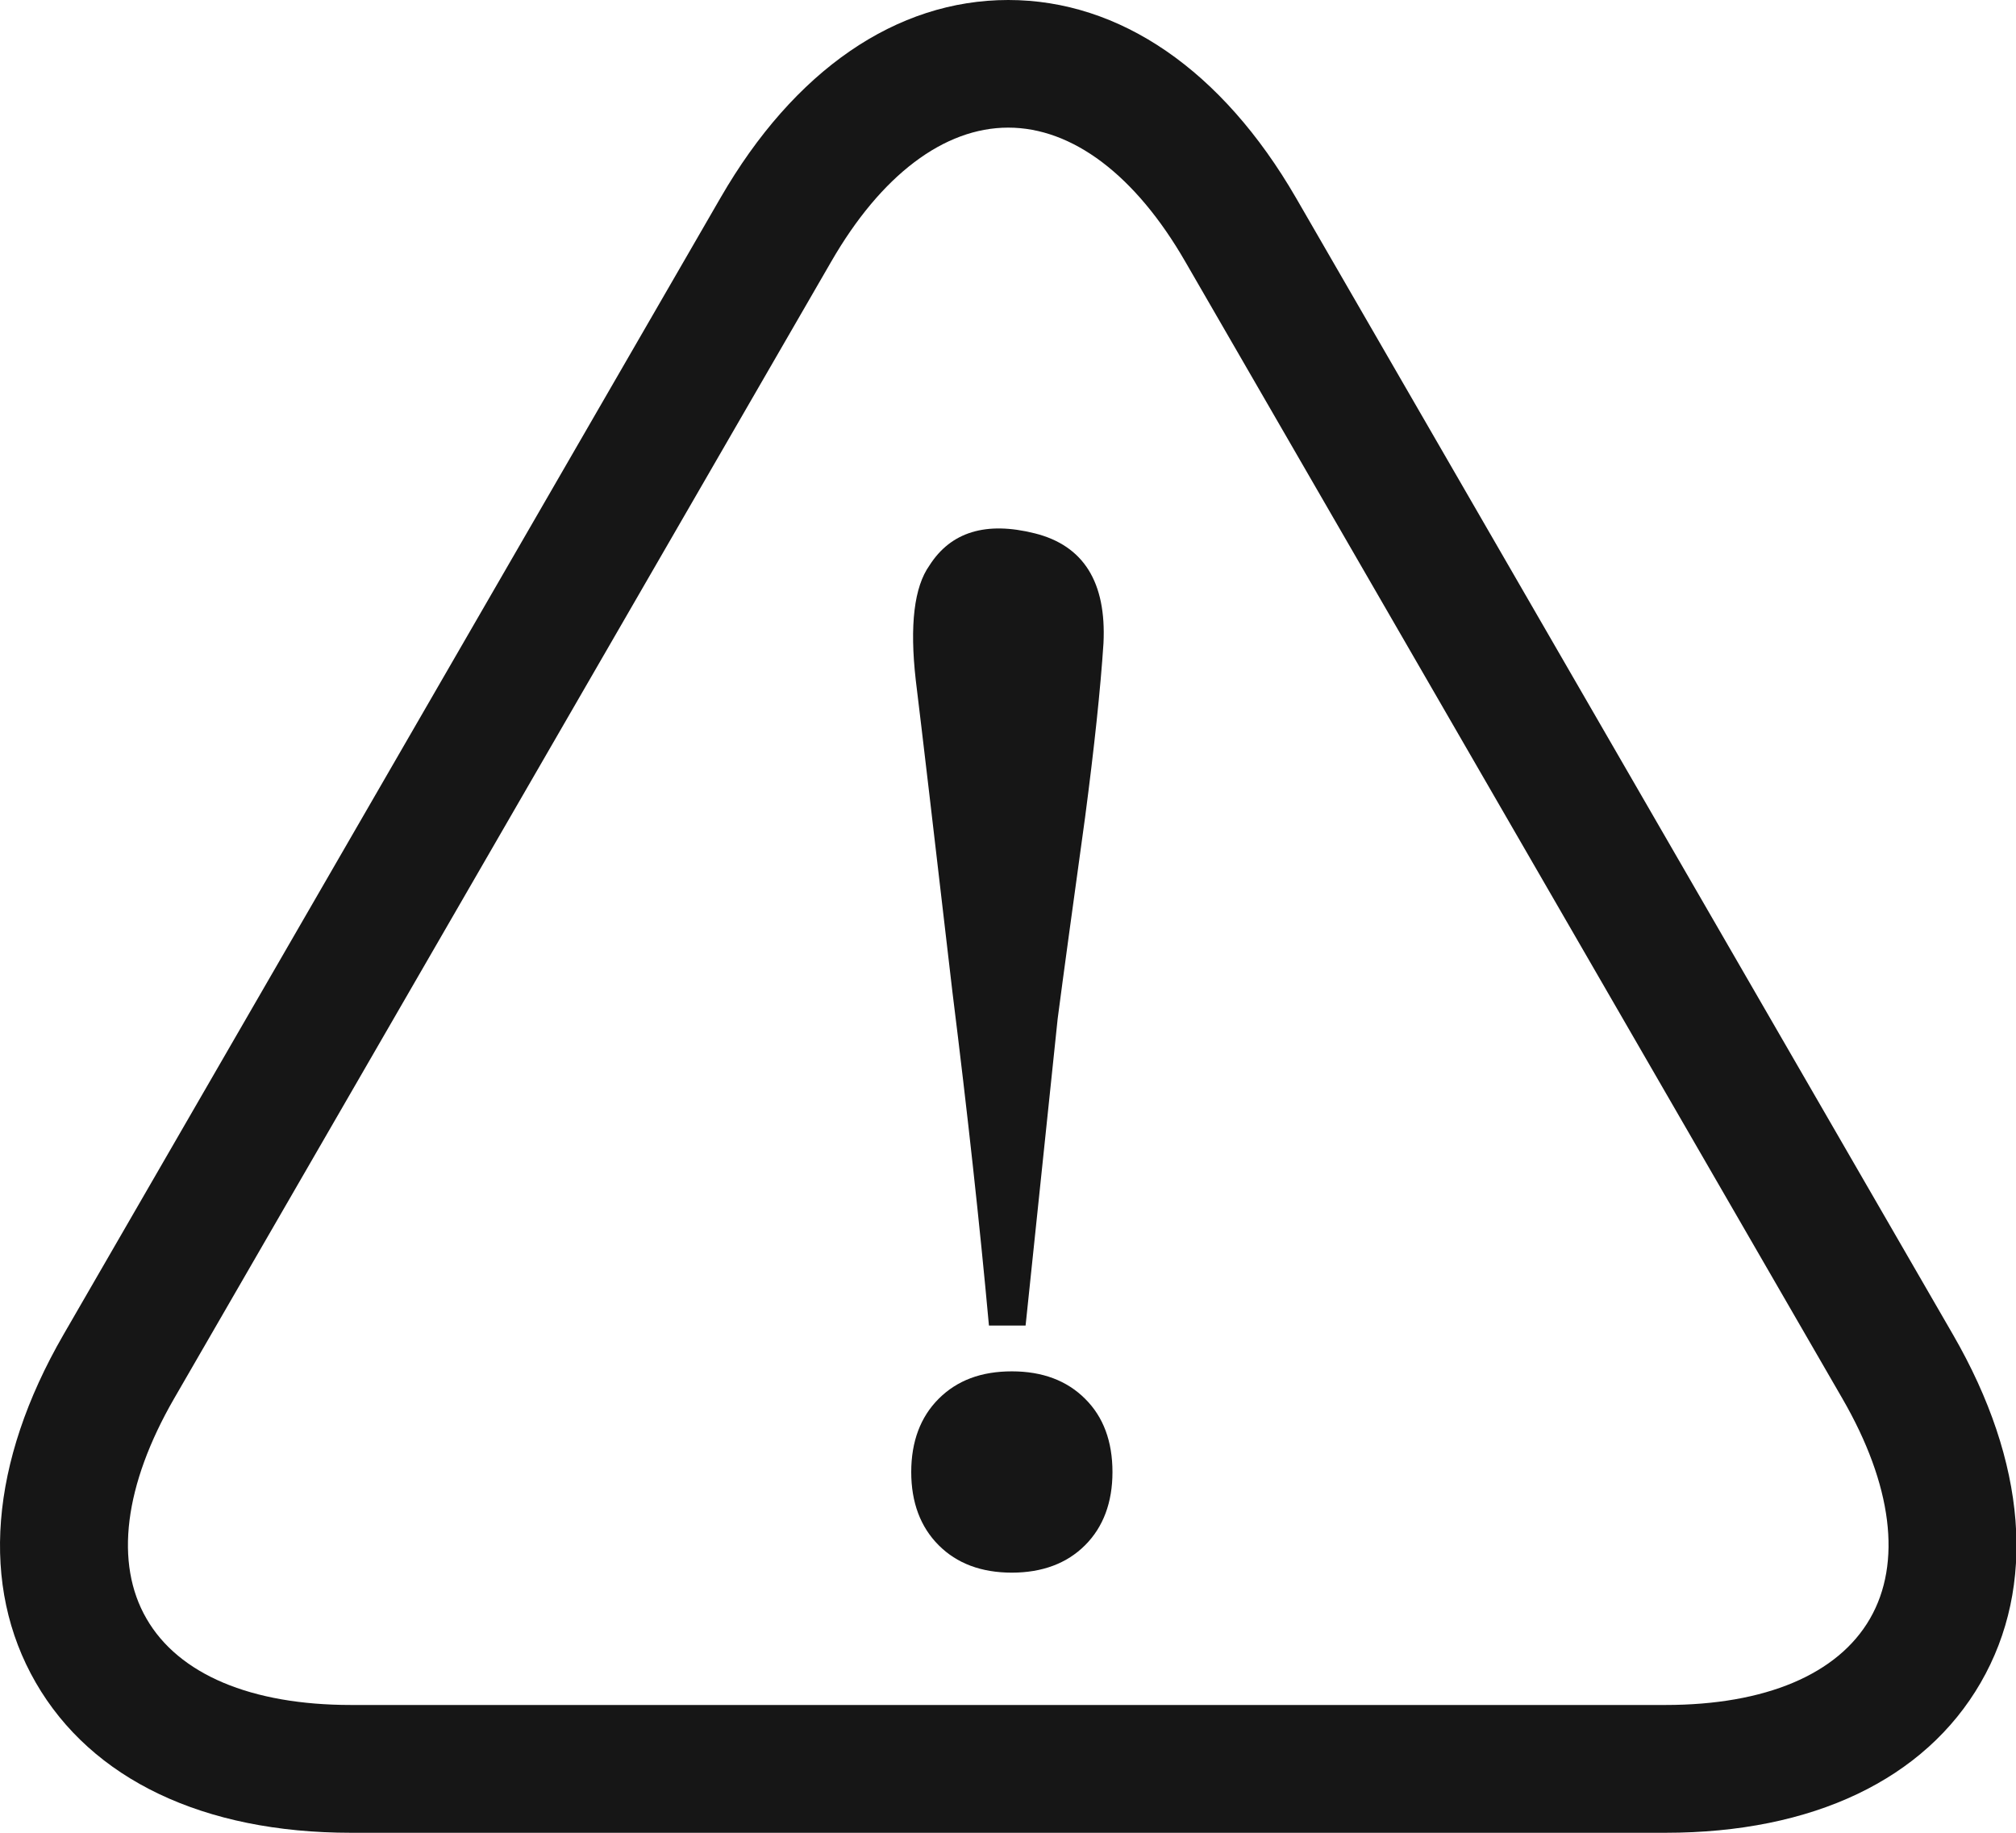
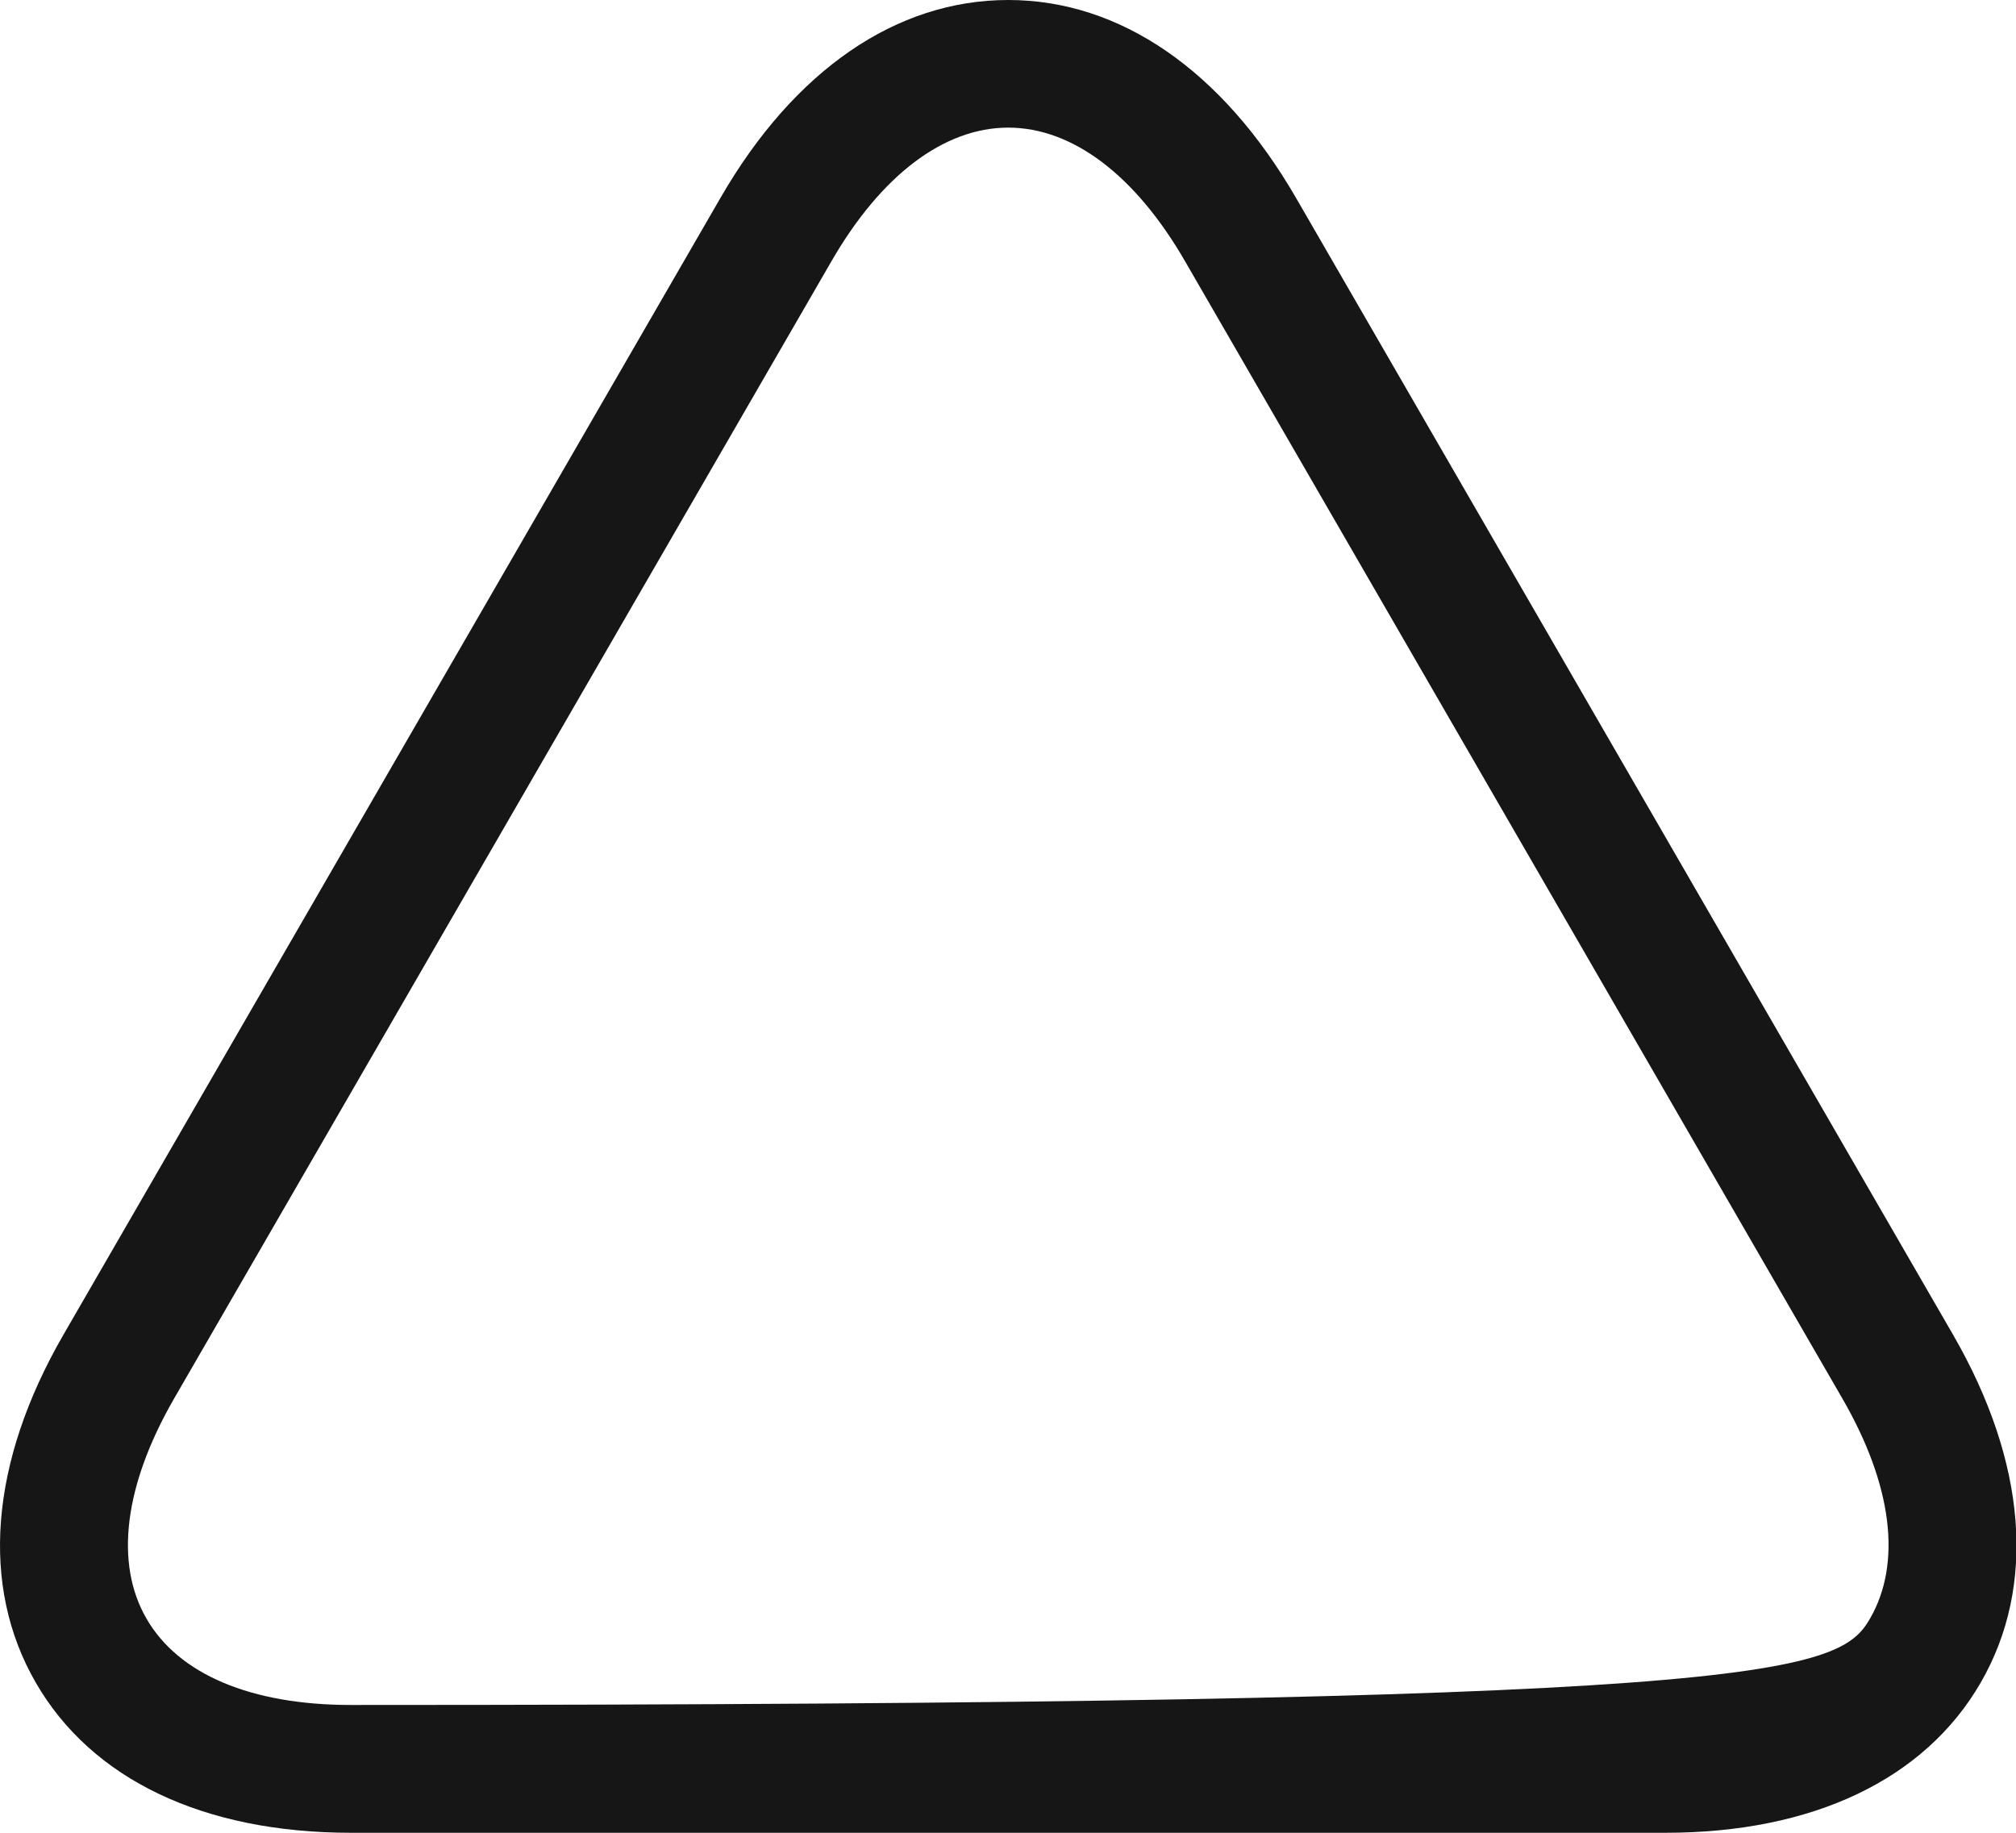
<svg xmlns="http://www.w3.org/2000/svg" width="33" height="30" viewBox="0 0 33 30" fill="none">
-   <path d="M27.263 30H5.745C3.333 30 1.5 29.127 0.586 27.543C-0.329 25.959 -0.168 23.937 1.038 21.848L11.794 3.238C12.999 1.15 14.671 0 16.504 0C18.333 0 20.005 1.15 21.214 3.238L31.97 21.848C33.176 23.937 33.337 25.959 32.422 27.543C31.507 29.127 29.674 30 27.263 30ZM16.504 2.089C15.453 2.089 14.422 2.867 13.606 4.283L2.85 22.892C2.033 24.308 1.872 25.588 2.398 26.495C2.923 27.407 4.111 27.908 5.745 27.908H27.263C28.896 27.908 30.084 27.407 30.61 26.495C31.136 25.584 30.975 24.305 30.158 22.892L19.402 4.283C18.586 2.867 17.555 2.089 16.504 2.089Z" fill="#161616" />
-   <path d="M16.563 25.742C16.062 25.742 15.662 25.591 15.365 25.293C15.067 24.995 14.916 24.592 14.916 24.095C14.916 23.597 15.067 23.194 15.365 22.896C15.666 22.595 16.062 22.447 16.563 22.447C17.064 22.447 17.464 22.598 17.762 22.896C18.063 23.194 18.21 23.597 18.21 24.095C18.21 24.592 18.06 24.995 17.762 25.293C17.464 25.591 17.061 25.742 16.563 25.742ZM16.188 21.697C16.038 20.05 15.838 18.224 15.589 16.227C15.287 13.63 15.088 11.93 14.99 11.131C14.888 10.23 14.965 9.606 15.214 9.256C15.564 8.706 16.139 8.53 16.938 8.73C17.737 8.93 18.112 9.529 18.063 10.528C18.014 11.278 17.913 12.228 17.762 13.377C17.562 14.828 17.411 15.925 17.313 16.675L16.788 21.697H16.188Z" fill="#161616" />
+   <path d="M27.263 30H5.745C3.333 30 1.5 29.127 0.586 27.543C-0.329 25.959 -0.168 23.937 1.038 21.848L11.794 3.238C12.999 1.15 14.671 0 16.504 0C18.333 0 20.005 1.15 21.214 3.238L31.97 21.848C33.176 23.937 33.337 25.959 32.422 27.543C31.507 29.127 29.674 30 27.263 30ZM16.504 2.089C15.453 2.089 14.422 2.867 13.606 4.283L2.85 22.892C2.033 24.308 1.872 25.588 2.398 26.495C2.923 27.407 4.111 27.908 5.745 27.908C28.896 27.908 30.084 27.407 30.61 26.495C31.136 25.584 30.975 24.305 30.158 22.892L19.402 4.283C18.586 2.867 17.555 2.089 16.504 2.089Z" fill="#161616" />
</svg>